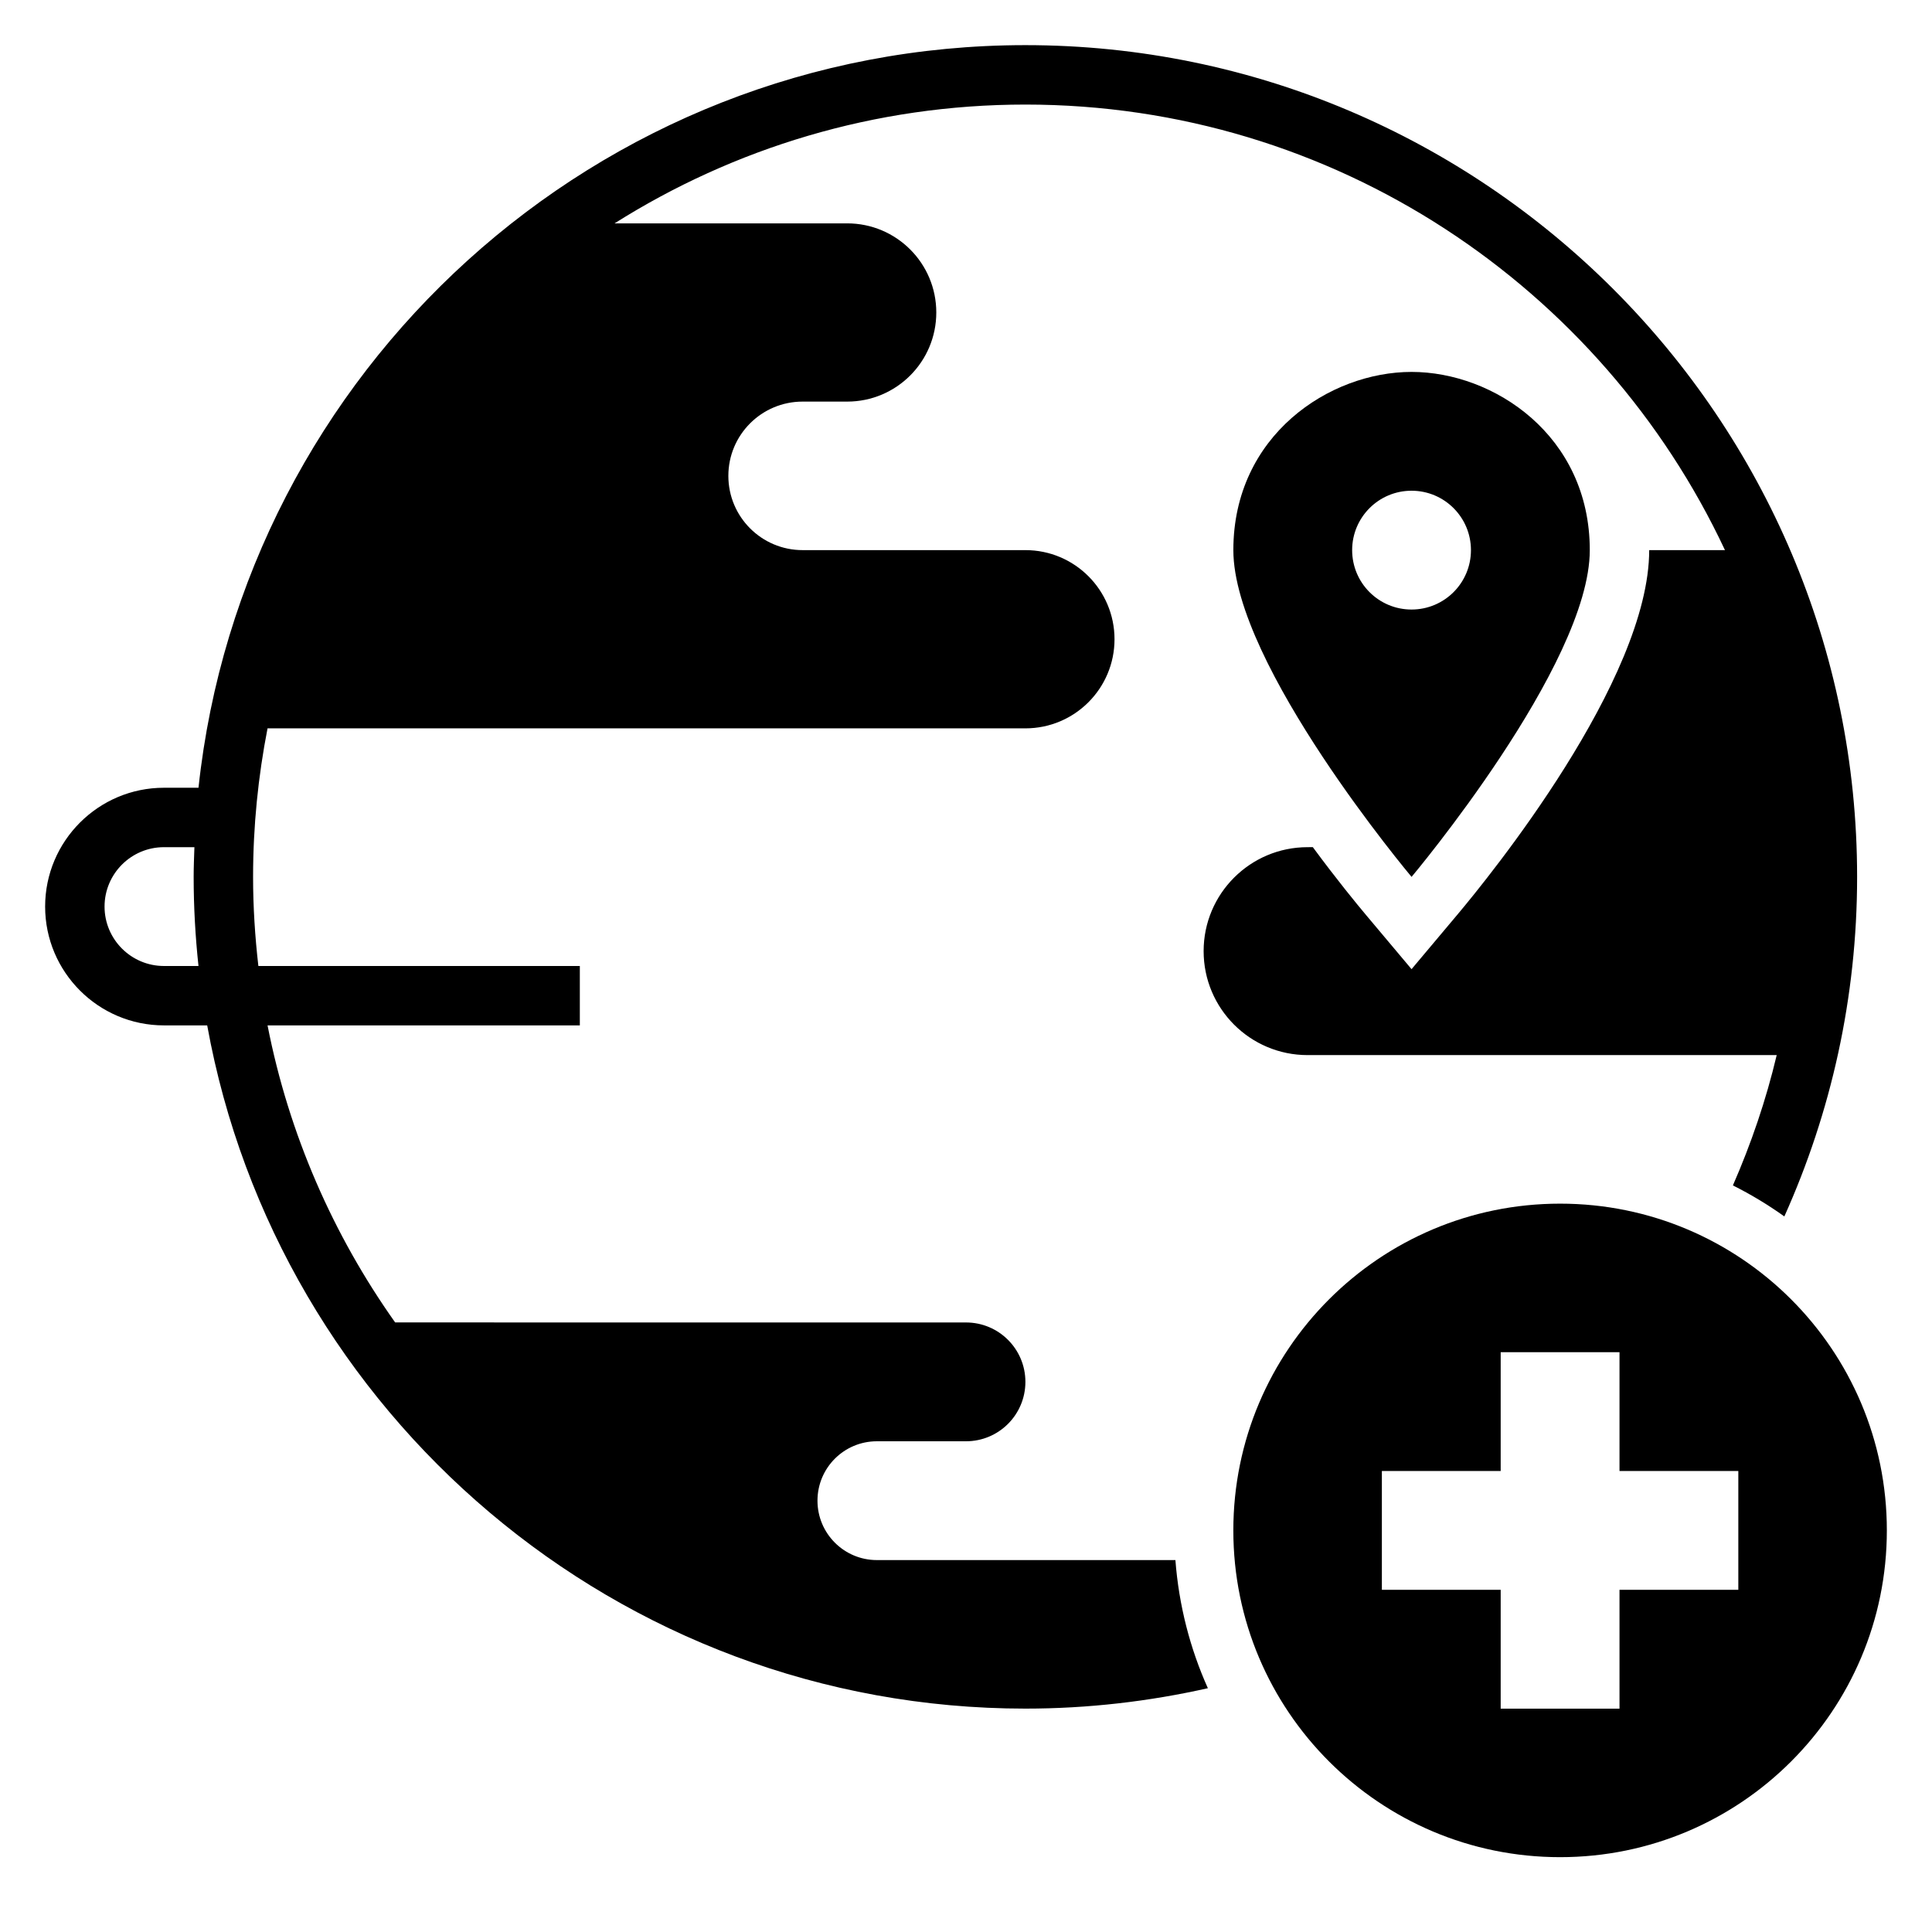
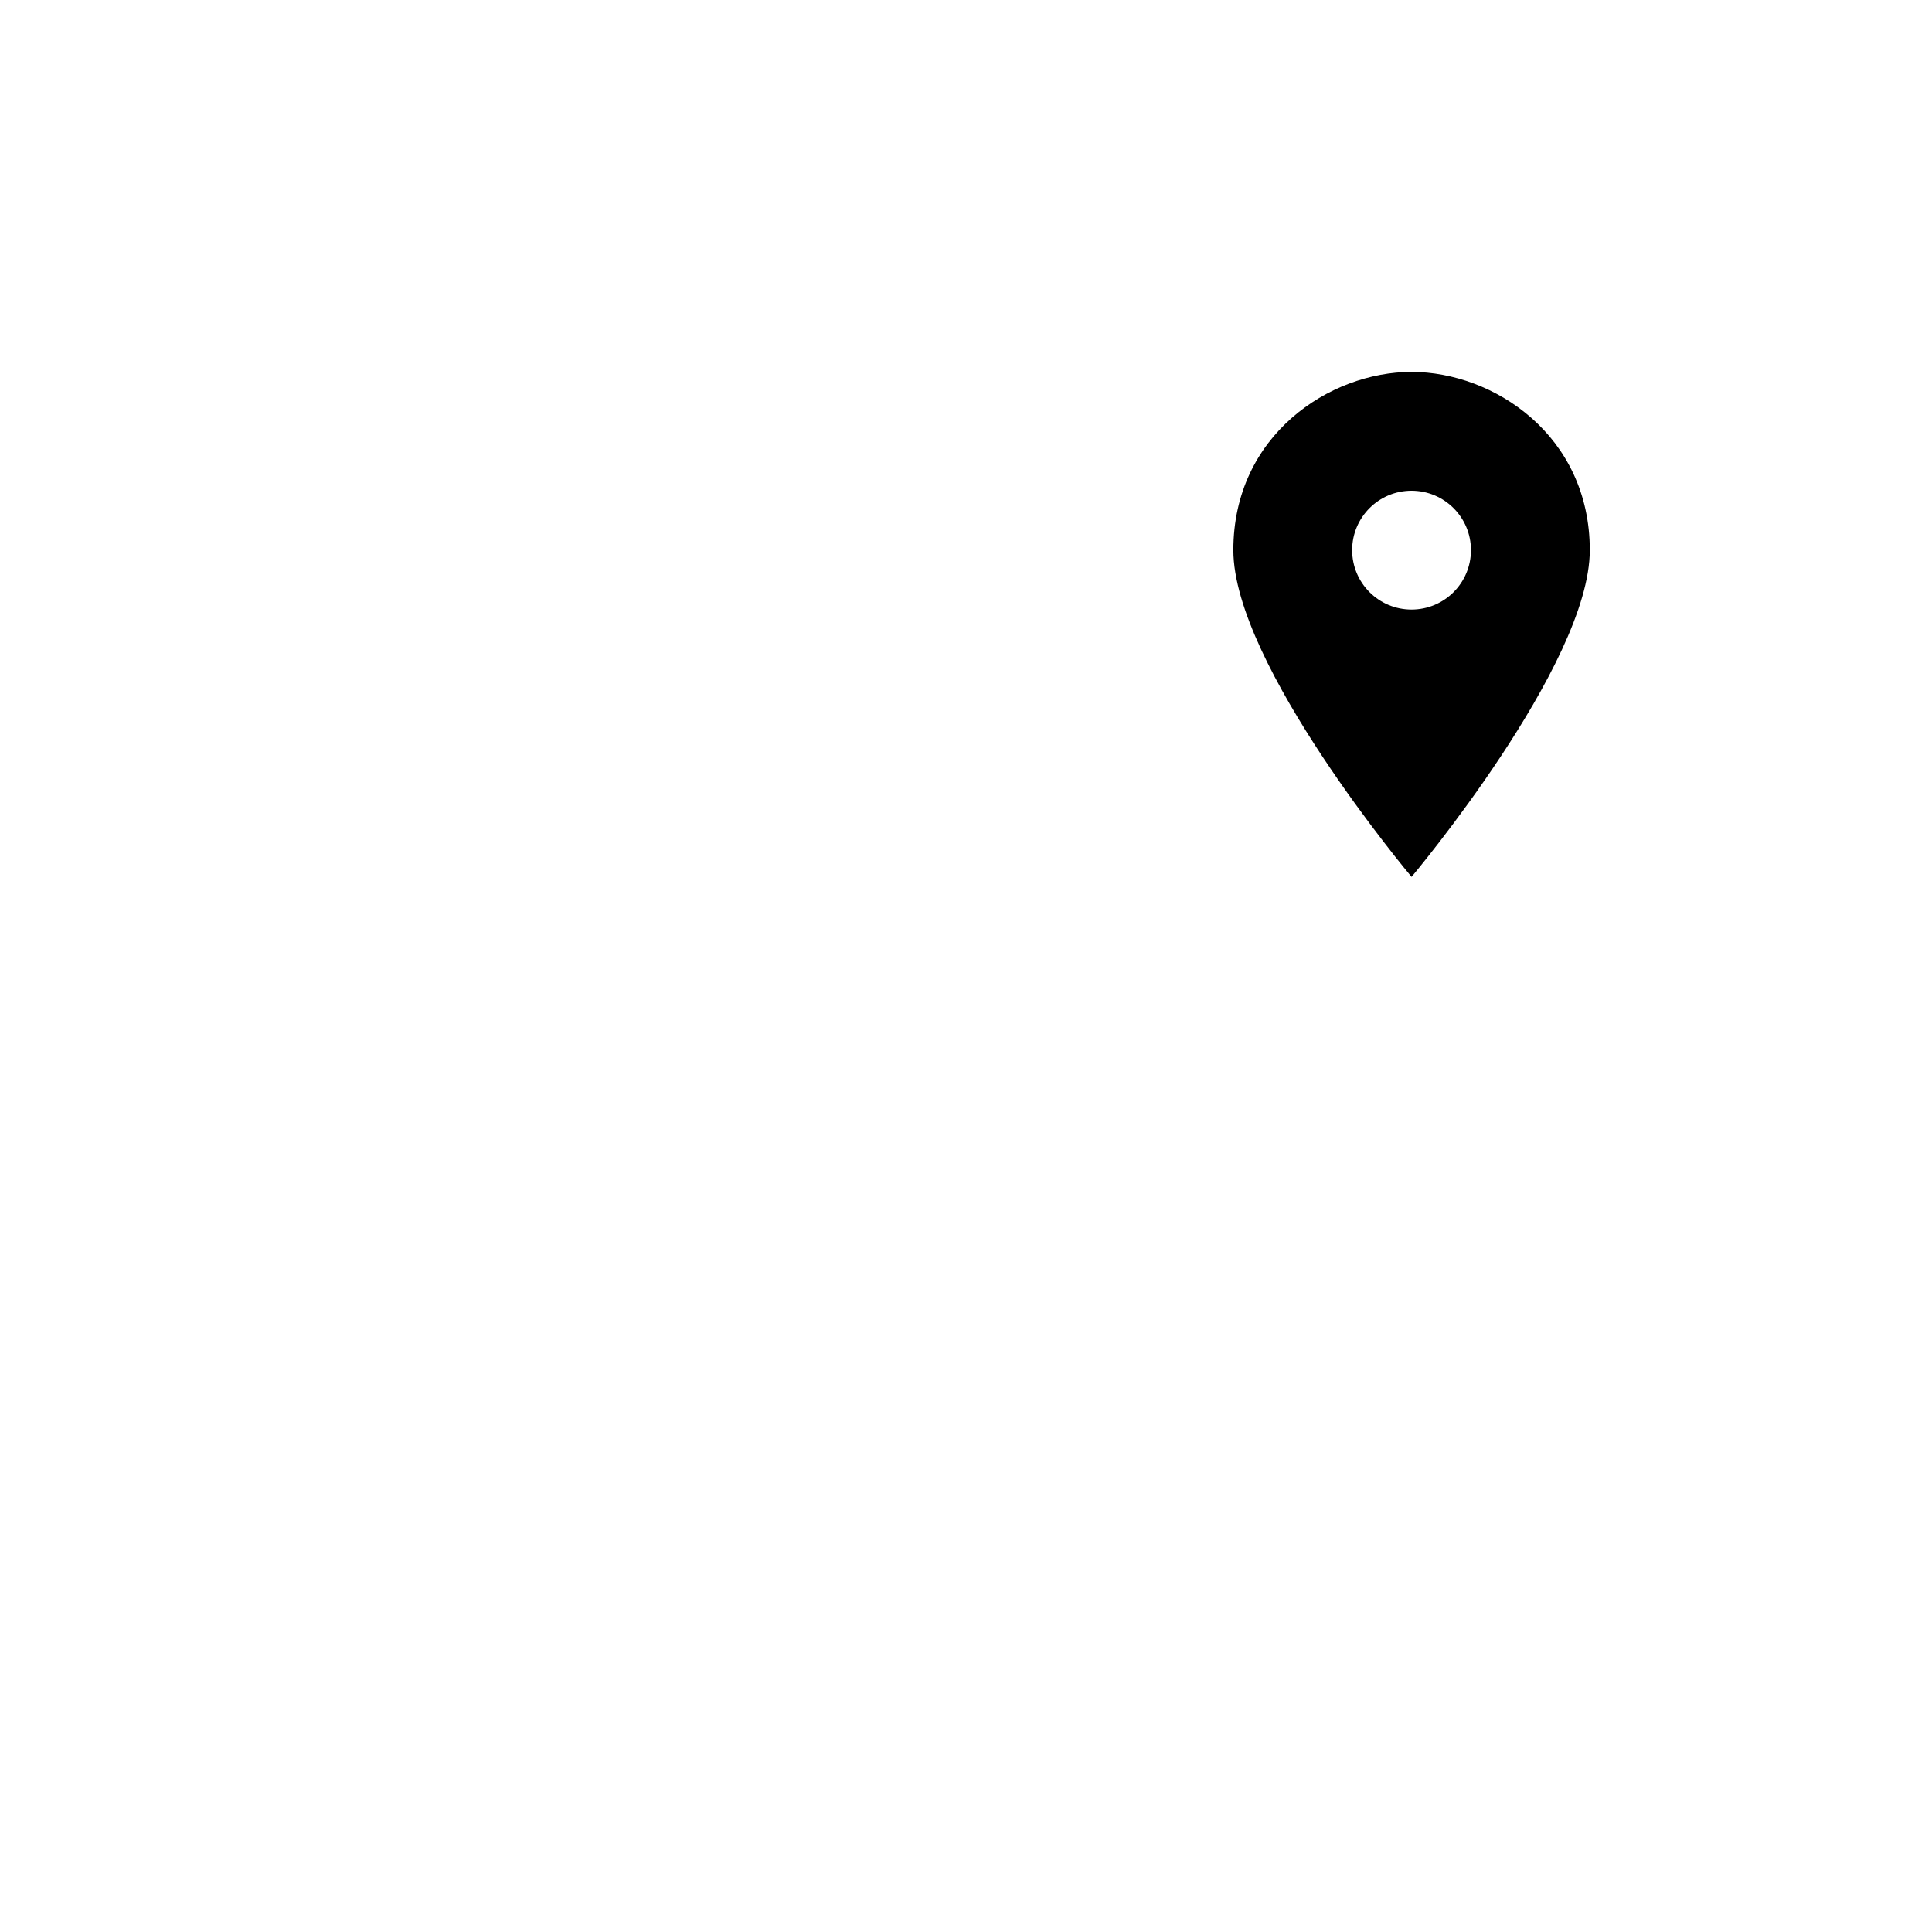
<svg xmlns="http://www.w3.org/2000/svg" fill="#000000" width="800px" height="800px" version="1.1" viewBox="144 144 512 512">
  <g>
-     <path d="m557.44 462.98c-47.824 0-86.594 38.77-86.594 86.594 0 47.824 38.77 86.594 86.594 86.594s86.594-38.77 86.594-86.594c0-47.824-38.77-86.594-86.594-86.594zm47.234 102.34h-31.488v31.488h-31.488v-31.488h-31.488v-31.488h31.488v-31.488h31.488v31.488h31.488z" />
    <path d="m565.31 289.79c0-30.434-25.496-47.23-47.23-47.23s-47.23 16.801-47.23 47.23c0 30.434 47.23 86.594 47.23 86.594-0.004 0 47.23-56.16 47.23-86.594zm-62.977 0c0-8.699 7.047-15.742 15.742-15.742 8.699 0 15.742 7.047 15.742 15.742 0 8.699-7.047 15.742-15.742 15.742-8.699 0.004-15.742-7.043-15.742-15.742z" />
-     <path d="m187.45 415.74h11.461c18.617 102.82 108.73 181.06 216.83 181.06 16.617 0 32.785-1.906 48.359-5.406-4.715-10.5-7.684-21.93-8.605-33.953l-79.113-0.004c-8.699 0-15.742-7.047-15.742-15.742 0-8.699 7.047-15.742 15.742-15.742h23.617c8.699 0 15.742-7.047 15.742-15.742 0-8.699-7.047-15.742-15.742-15.742l-151.28-0.008c-16.422-23.168-28.168-49.855-33.816-78.719h82.758v-15.742h-85.191c-0.891-7.754-1.402-15.629-1.402-23.617 0-13.461 1.348-26.617 3.832-39.359h200.84c13.043 0 23.617-10.57 23.617-23.617 0-13.043-10.57-23.617-23.617-23.617h-59.039c-10.871 0-19.68-8.809-19.68-19.68s8.809-19.68 19.68-19.68h11.809c13.043 0 23.617-10.57 23.617-23.617 0-13.043-10.57-23.617-23.617-23.617h-61.645c31.555-19.914 68.879-31.484 108.88-31.484 81.926 0 152.72 48.398 185.39 118.08l-20.082-0.004c0 34.434-42.422 86.617-50.934 96.723l-12.043 14.328-12.043-14.328c-2.465-2.93-7.816-9.461-14.121-18.004l-1.387 0.004c-15.215 0-27.551 12.336-27.551 27.551s12.336 27.551 27.551 27.551h124.32c-2.832 11.957-6.777 23.48-11.609 34.535 4.769 2.394 9.328 5.141 13.633 8.219 12.355-27.496 19.285-57.938 19.285-89.984 0-121.54-98.883-220.42-220.42-220.42-113.56 0-207.31 86.324-219.13 196.8h-9.156c-17.367 0-31.488 14.121-31.488 31.488 0 17.367 14.125 31.488 31.488 31.488zm0-47.23h8.07c-0.086 2.621-0.199 5.234-0.199 7.871 0 7.981 0.449 15.855 1.281 23.617h-9.152c-8.684 0-15.742-7.062-15.742-15.742 0-8.688 7.059-15.746 15.742-15.746z" />
  </g>
</svg>